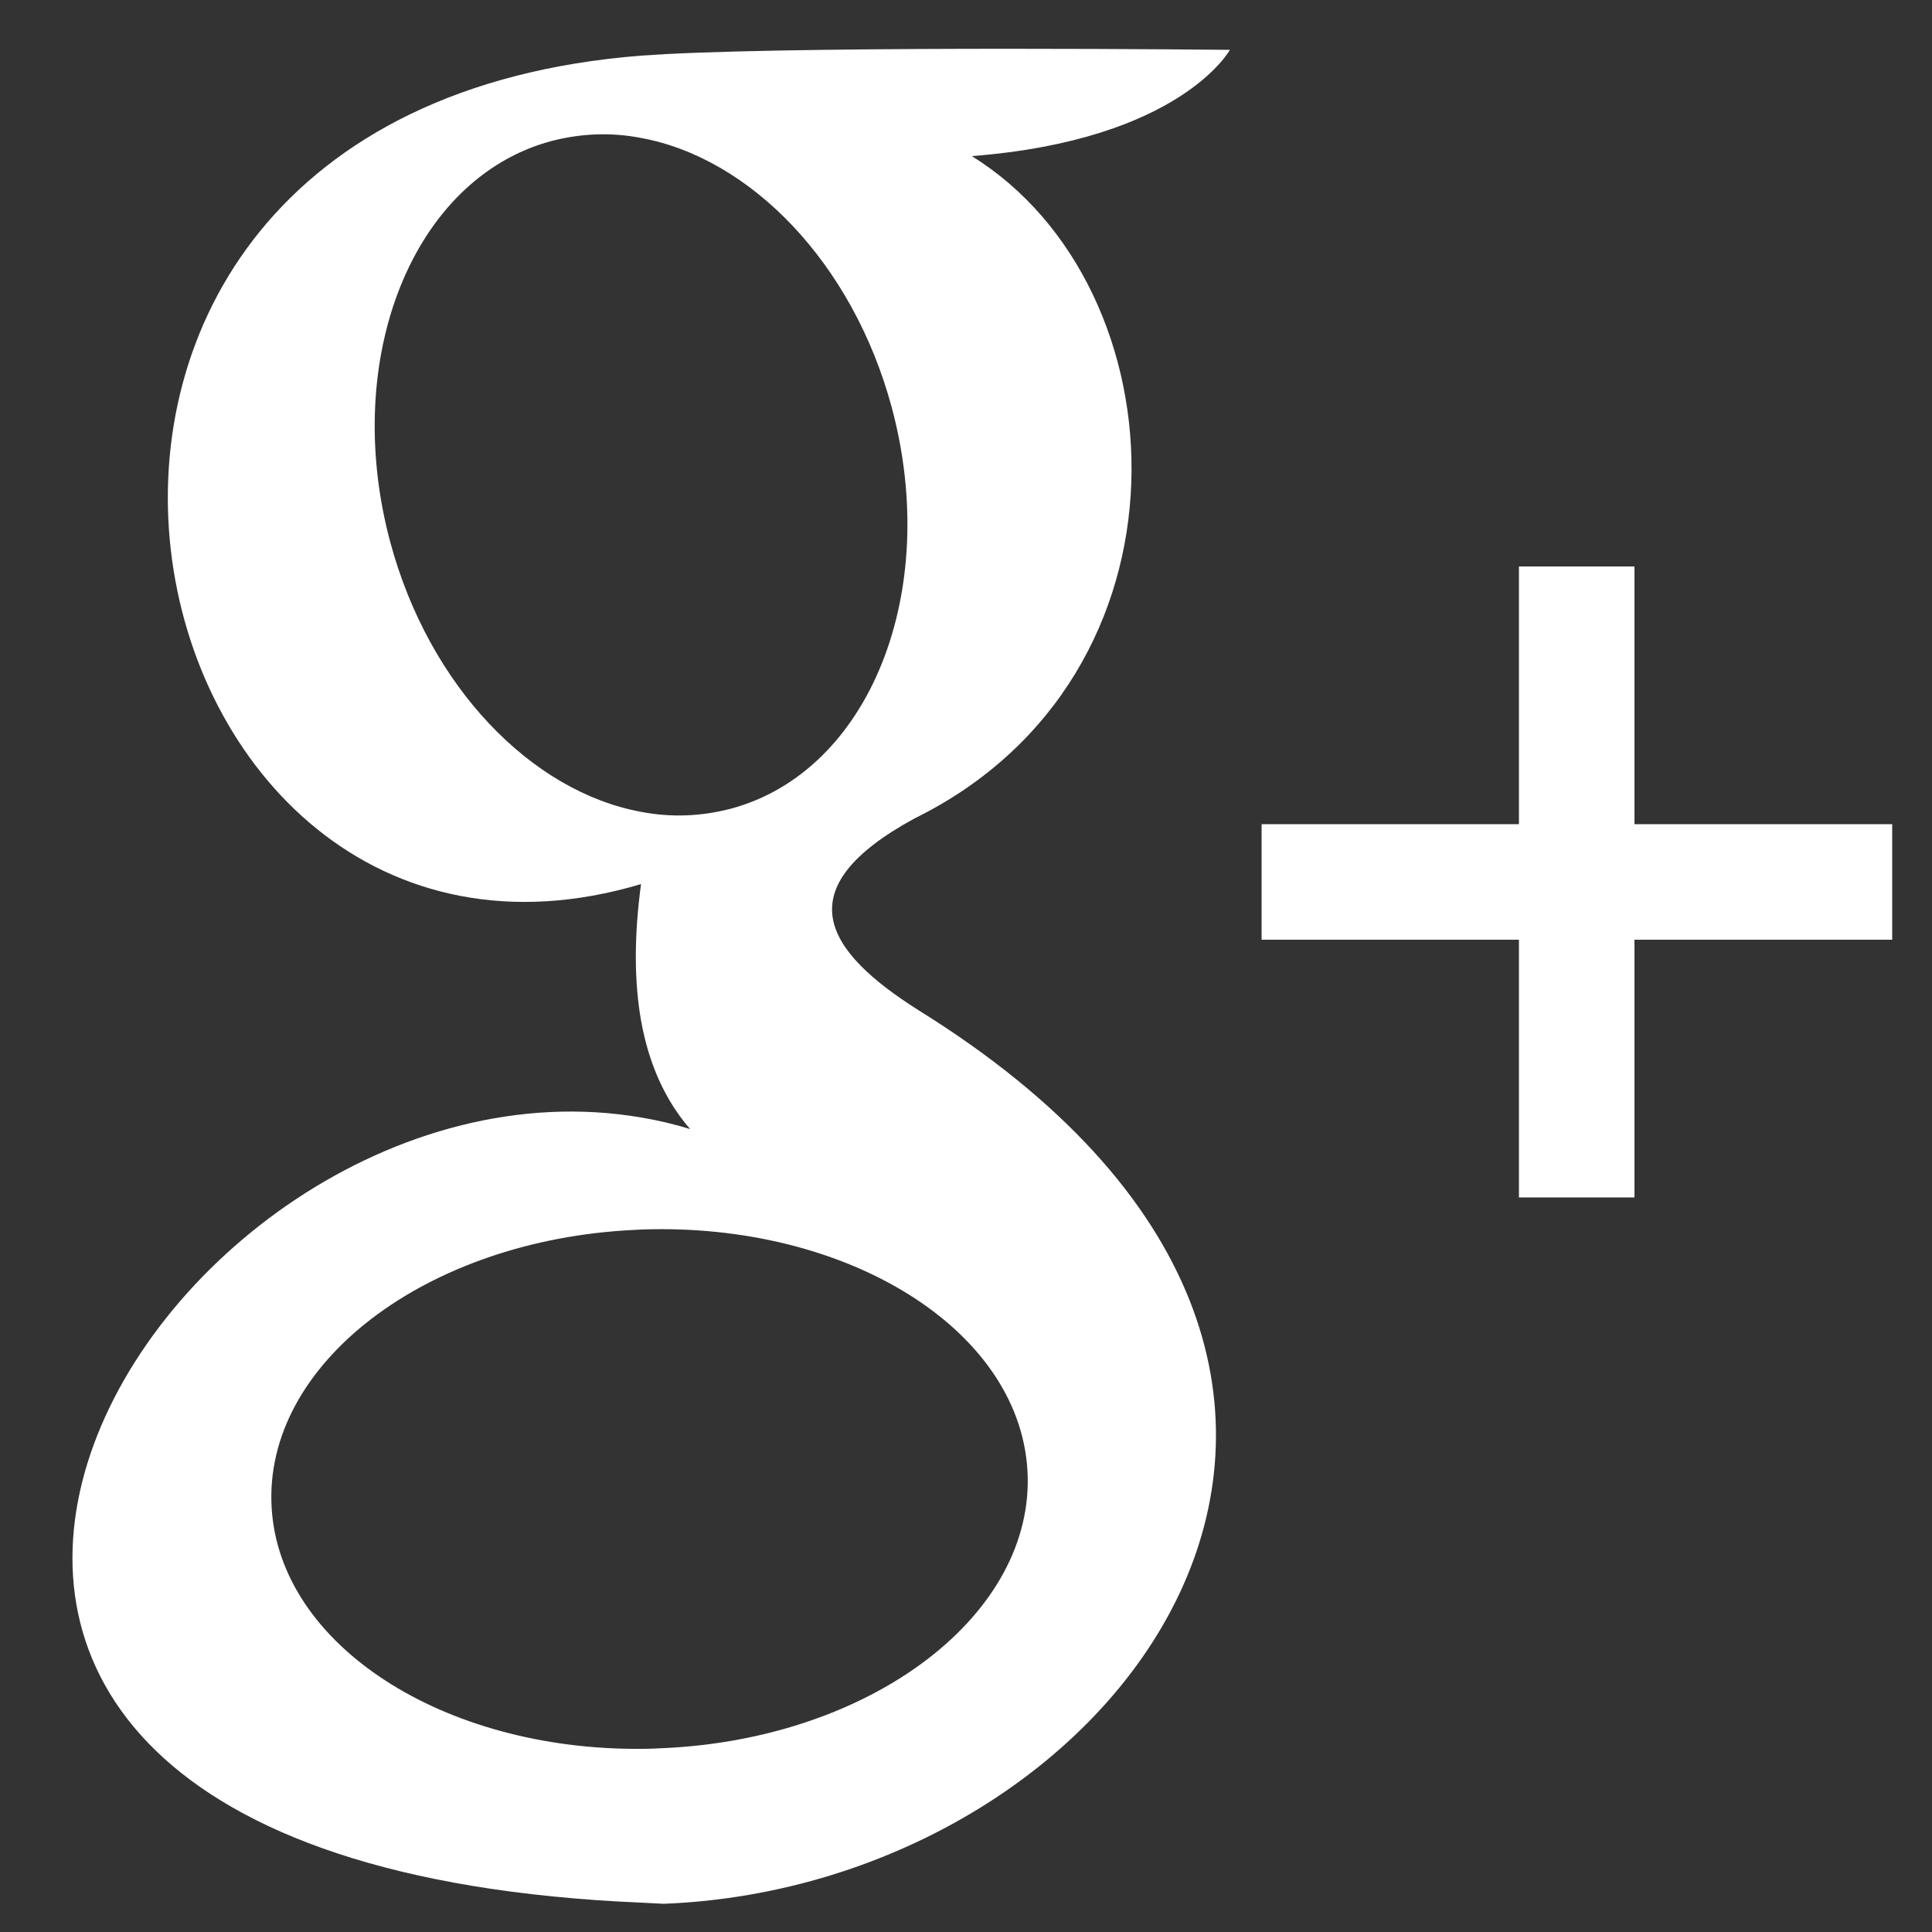
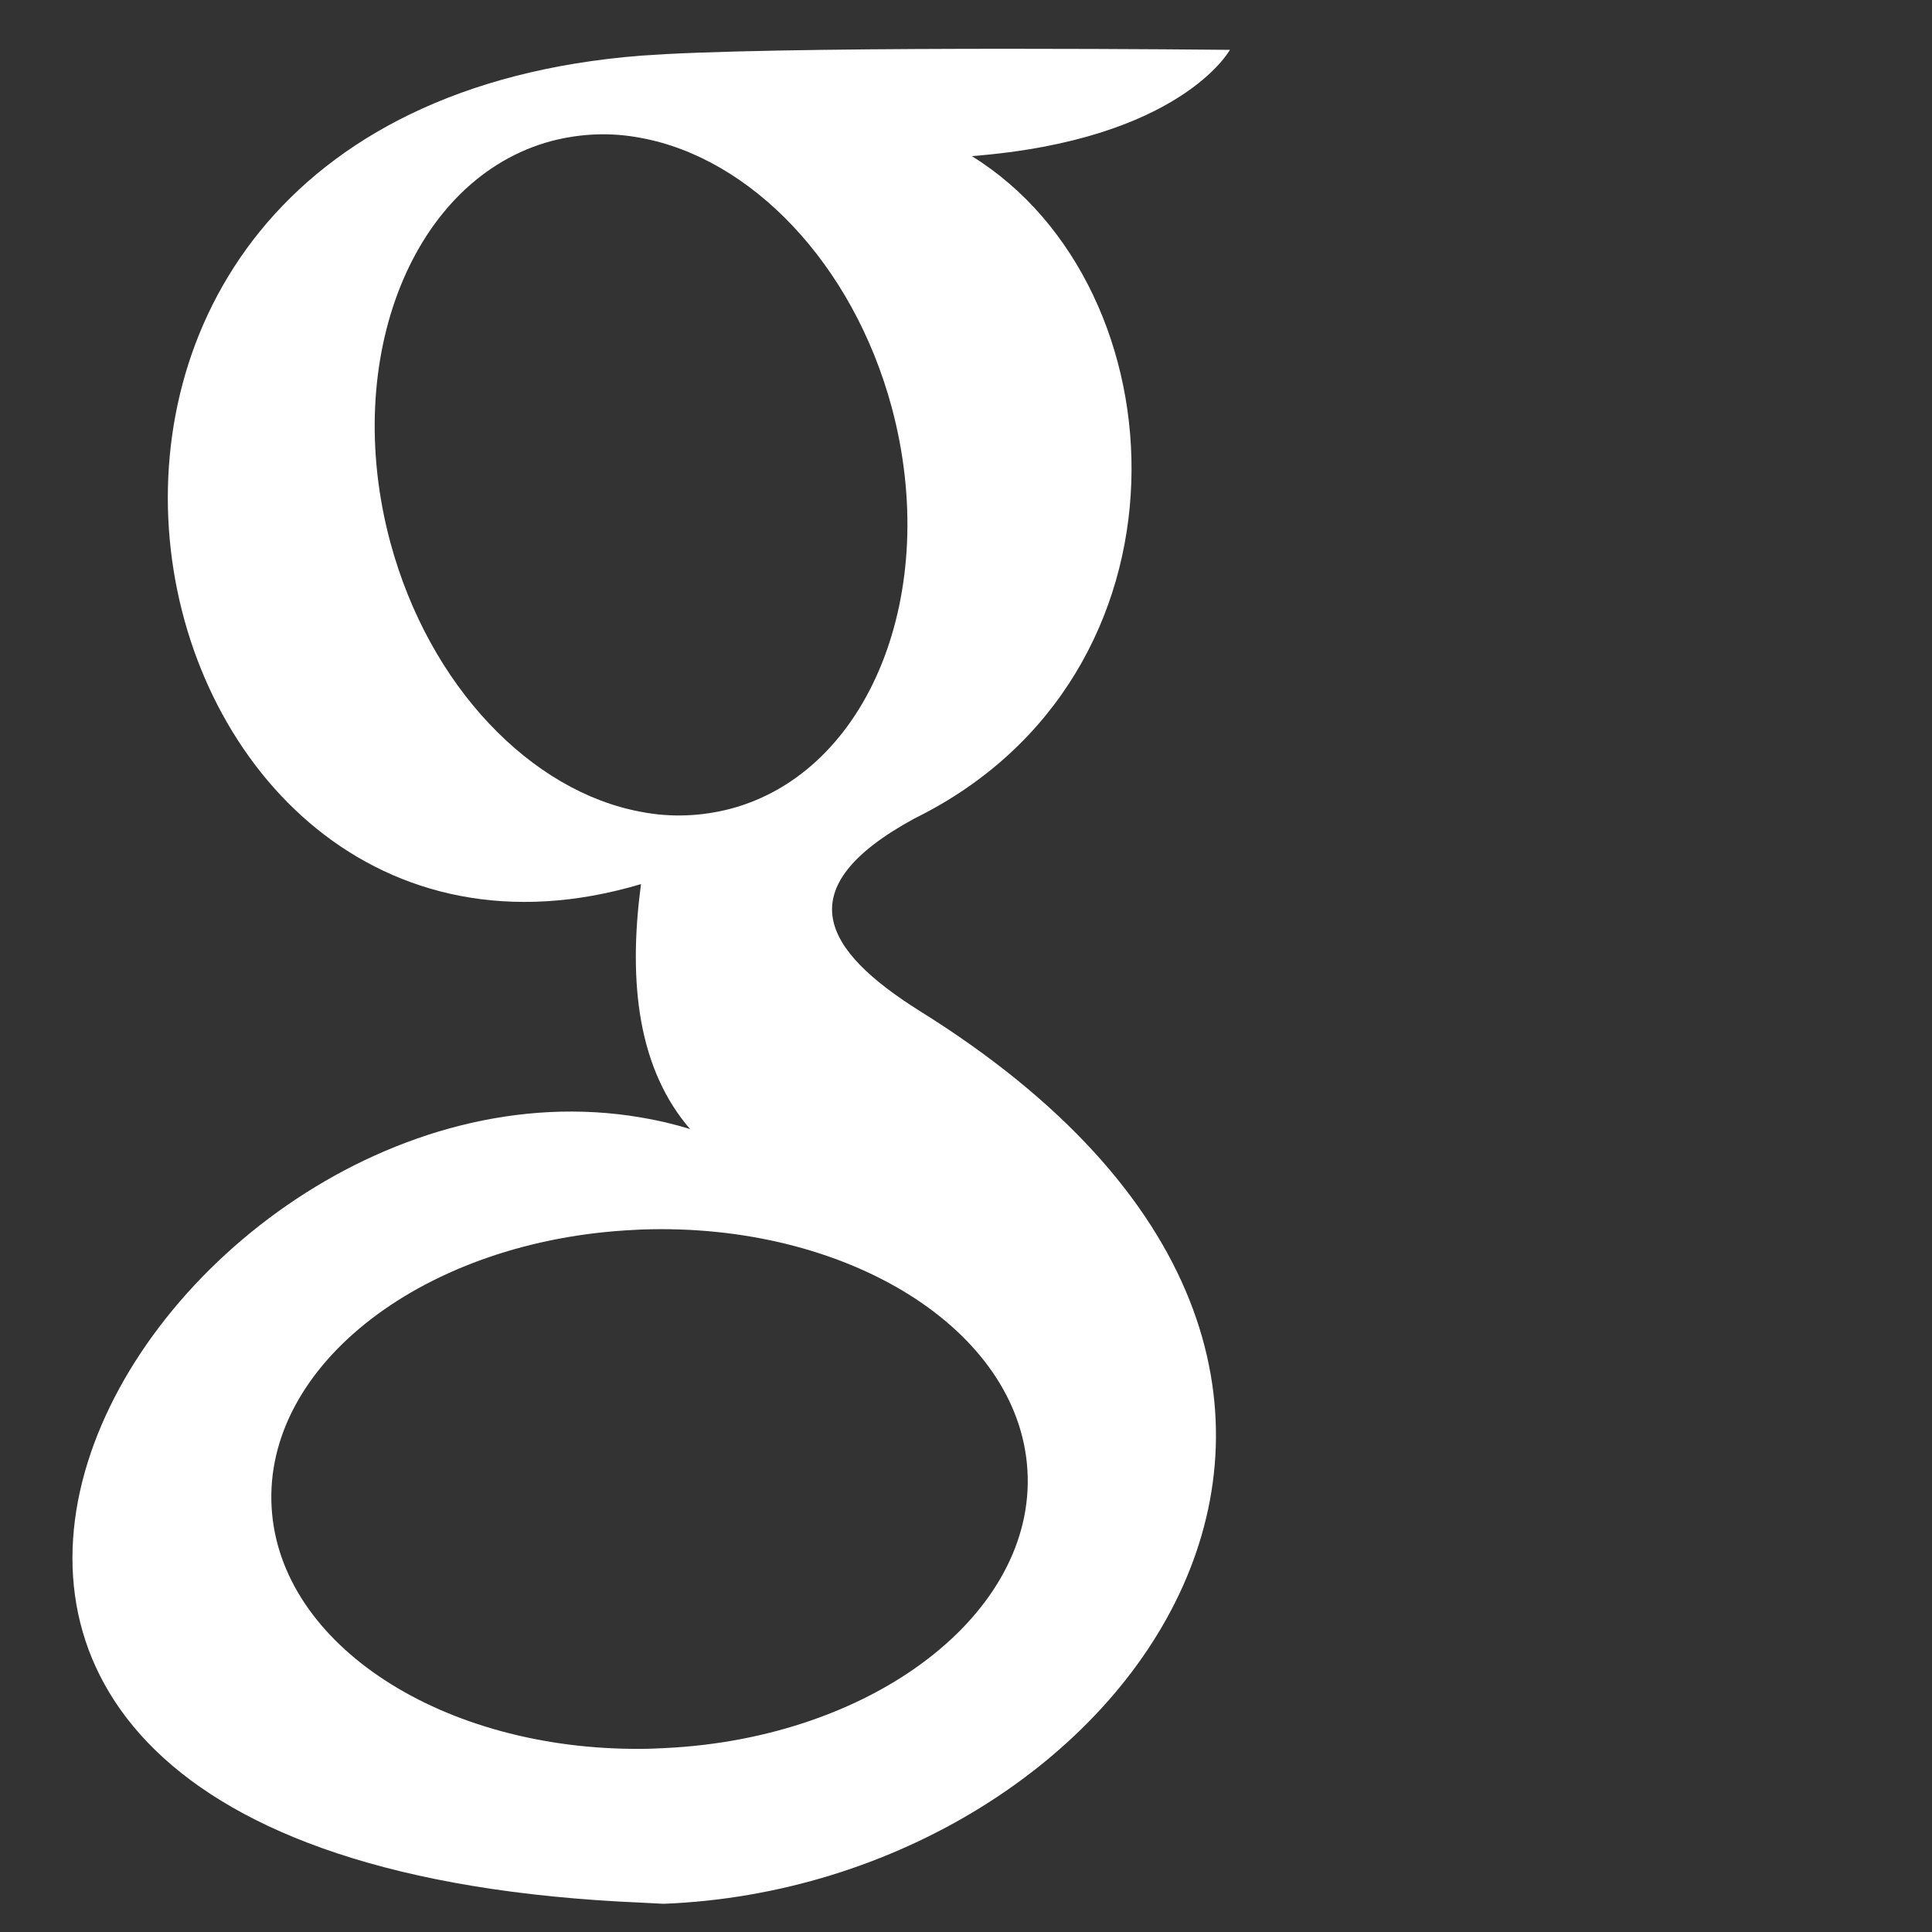
<svg xmlns="http://www.w3.org/2000/svg" version="1.1" id="Livello_1" x="0px" y="0px" width="500px" height="500px" viewBox="0 0 500 500" style="enable-background:new 0 0 500 500;" xml:space="preserve">
  <rect x="0" y="0" width="500" height="500" fill="#333333" stroke="none" />
  <style type="text/css">

	.st0{fill-rule:evenodd;clip-rule:evenodd;fill:#FFFFFF;}

</style>
  <g>
    <path class="st0" d="M318.3,12.9c0,0-103.7-1.1-146,1.1c-2.2,0.1-4.3,0.3-6.4,0.4c-188.4,14.8-136.1,255,0,214.4h0l0,0   c-1.8,13.3-1.8,25.1,0,35.3c2,11.2,6.2,20.6,12.7,28.1c-4.2-1.3-8.5-2.3-12.7-3c-126.3-21.6-255.7,192.3,0,203.2   c2,0.1,3.8,0.2,5.8,0.3c119.9-4.6,216.6-137.7,66.1-231.2c-24.4-15.4-34.6-31.5-1.1-49.7c74.9-36.9,69.7-137.4,14.8-171.4   C305.6,36.2,318.3,12.9,318.3,12.9z M265.9,380.5c2.2,37-39.8,69.3-93.8,71.9c-2.1,0.1-4.1,0.2-6.1,0.2   c-51.3,0.4-93.6-26.8-95.7-62.4c-2.2-37.1,39.8-69.3,93.8-71.9l1.9-0.1C219.1,316.3,263.7,343.9,265.9,380.5z M189.1,209.3   c-7.7,2-15.5,2.3-23.2,0.8c-28.3-5.2-54.8-32.3-64.9-69.8c-12.8-47.7,5.9-94.2,41.7-103.8c7.7-2,15.5-2.3,23.2-0.8   c28.3,5.2,54.8,32.3,64.9,69.8C243.6,153.3,225,199.7,189.1,209.3z" />
-     <polygon class="st0" points="423,213.3 423,146.6 393.1,146.6 393.1,213.3 326.5,213.3 326.5,243.2 393.1,243.2 393.1,309.9    423,309.9 423,243.2 489.7,243.2 489.7,213.3  " />
  </g>
</svg>